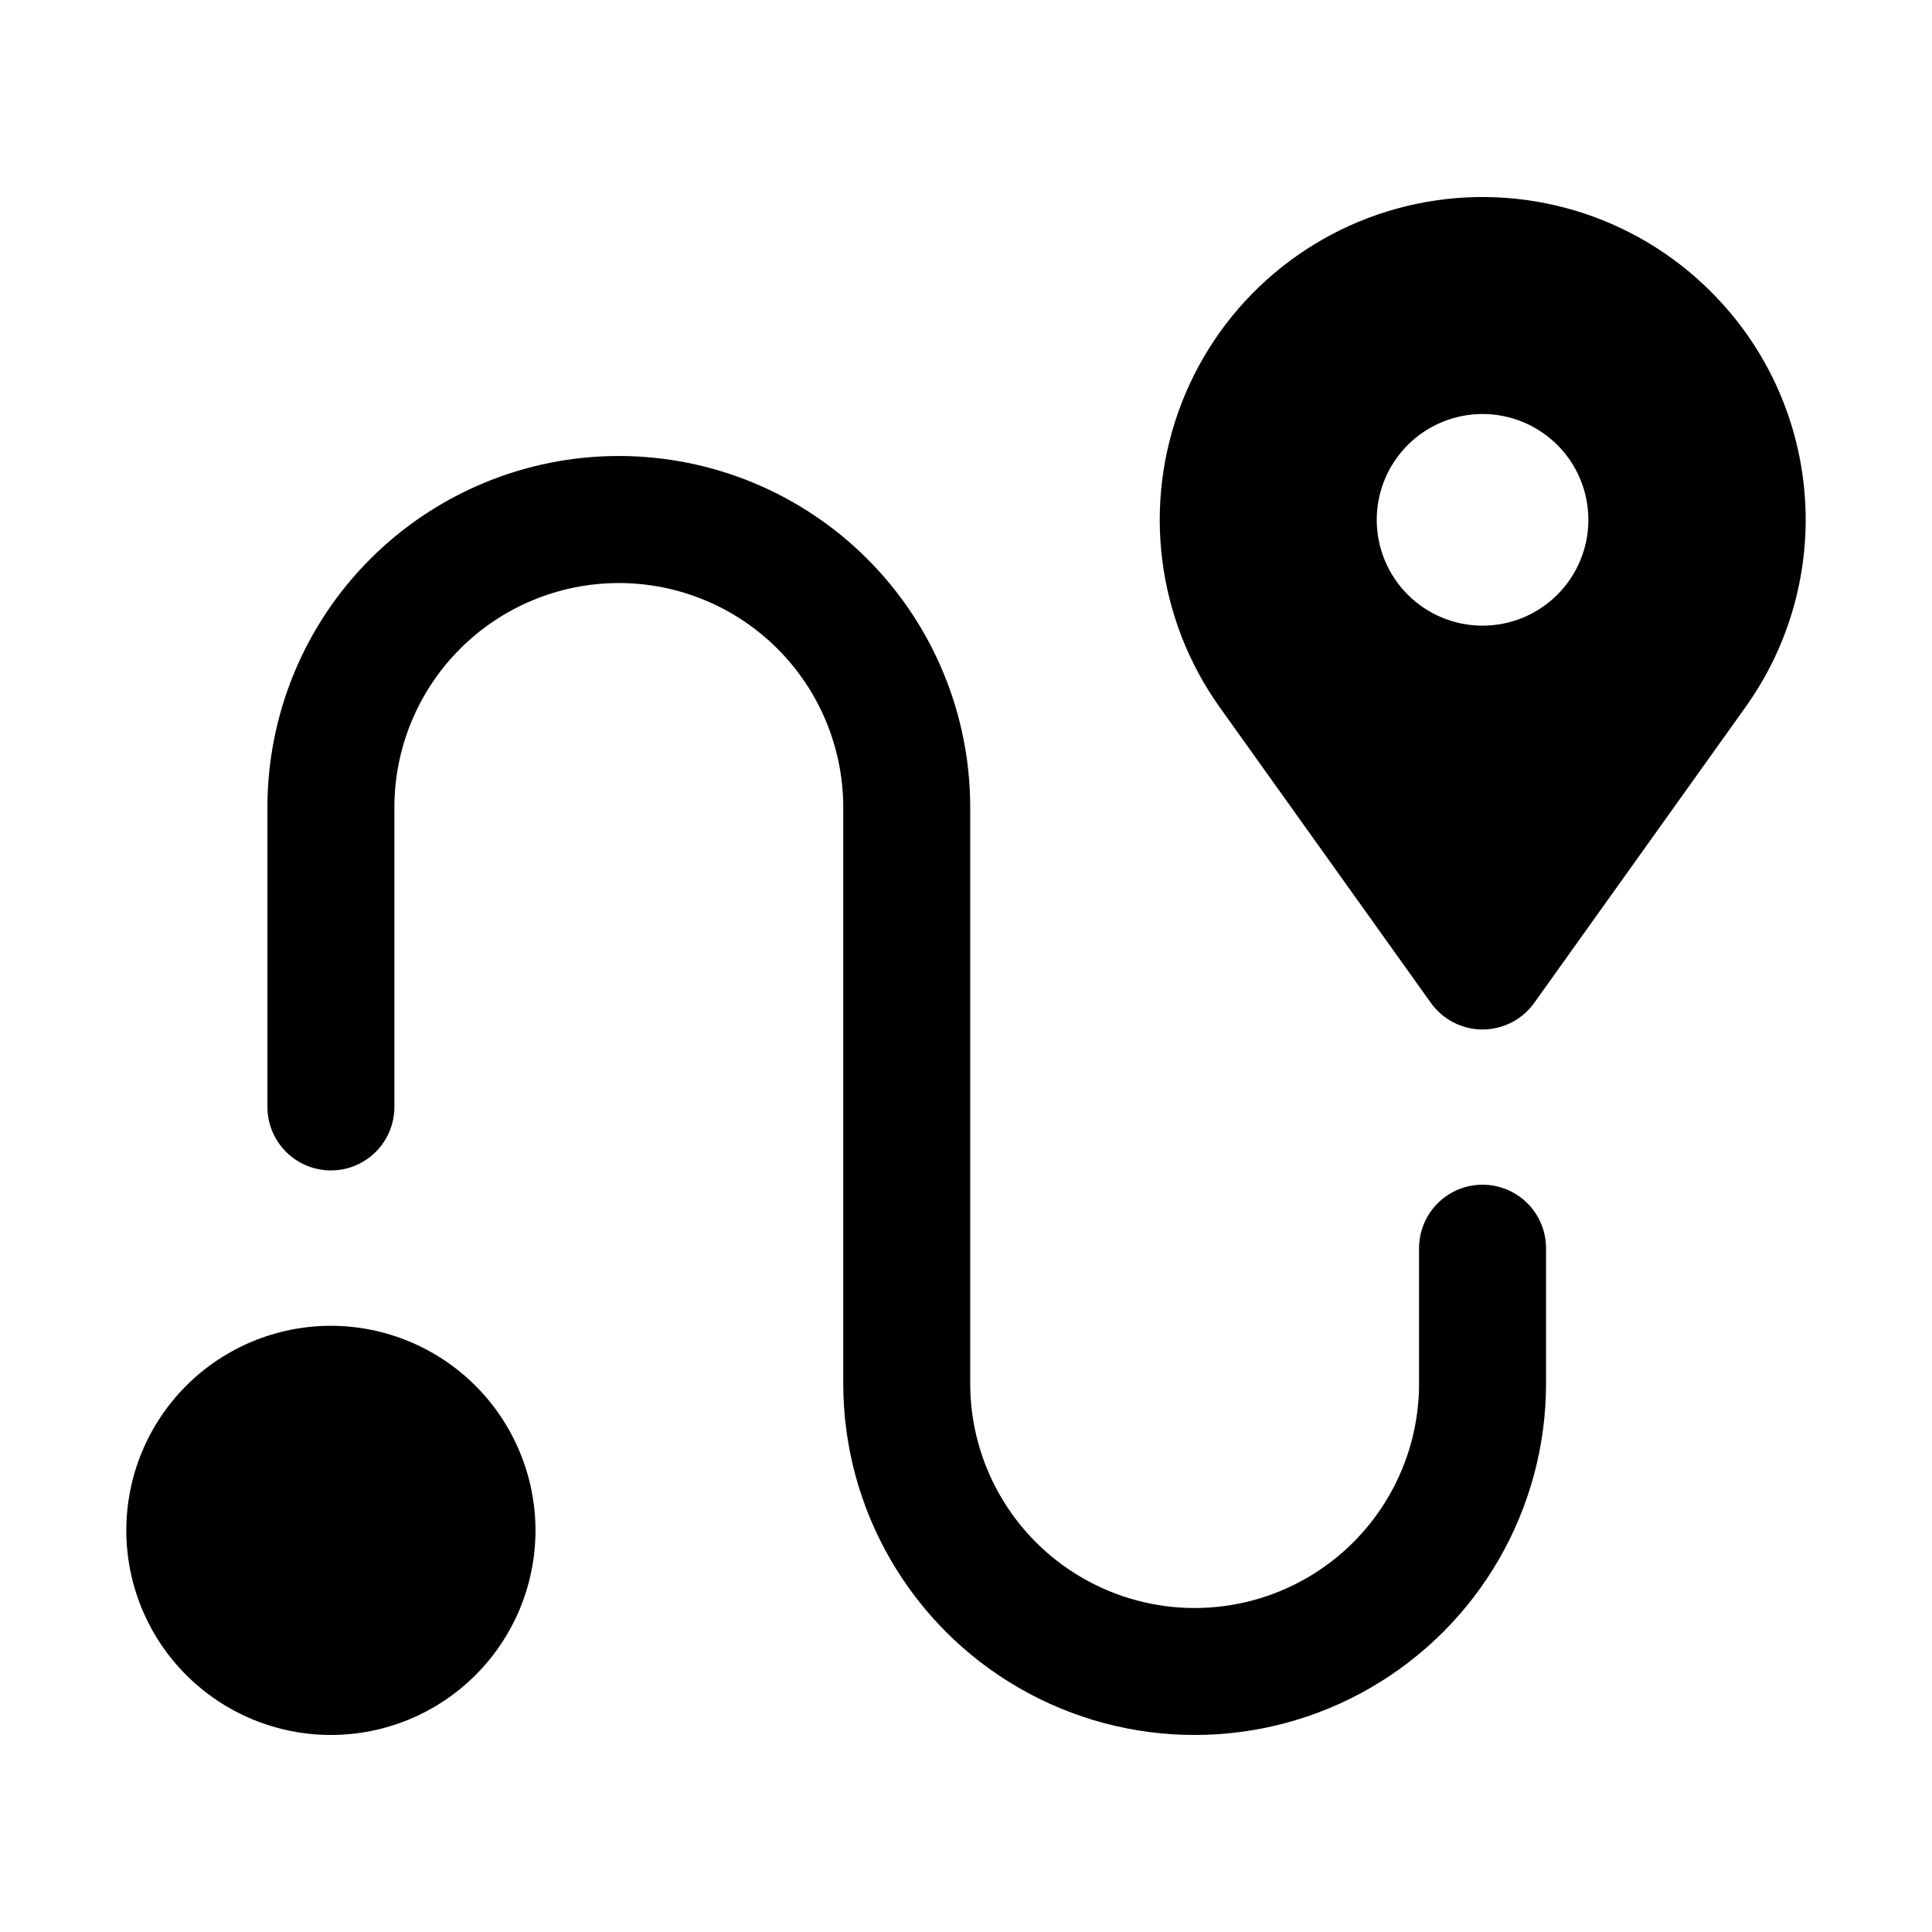
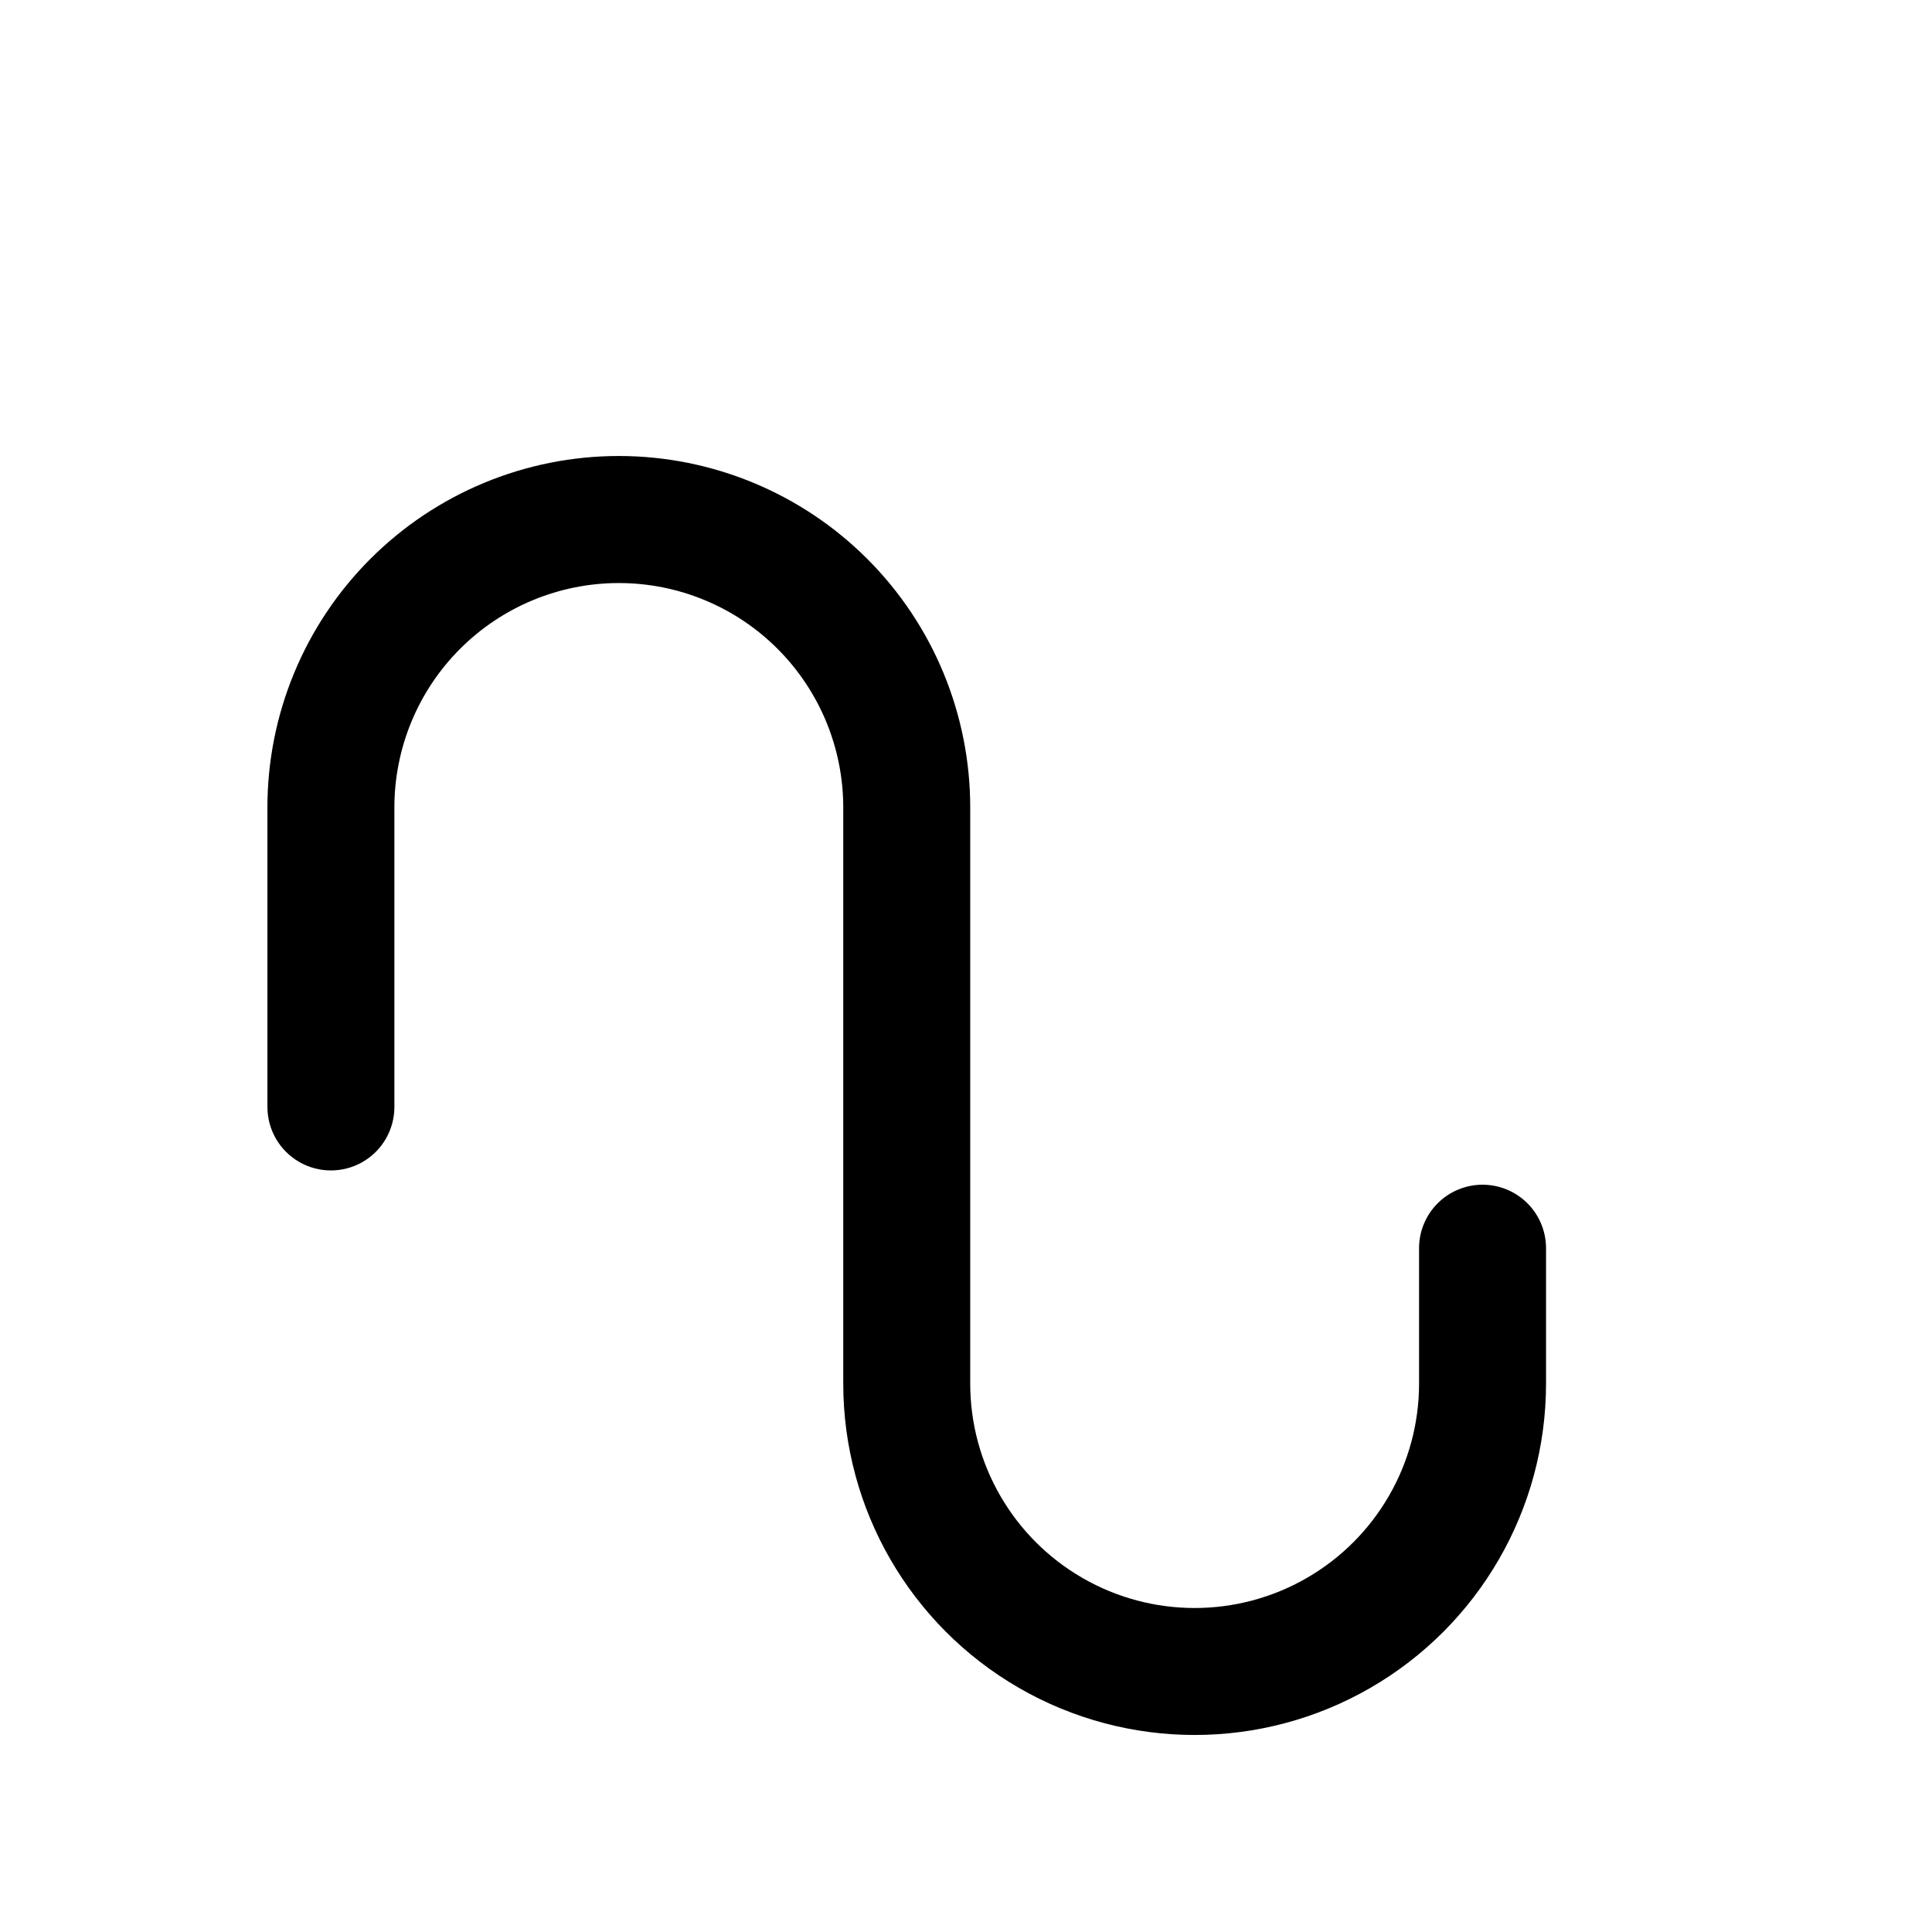
<svg xmlns="http://www.w3.org/2000/svg" fill="#000000" width="800px" height="800px" version="1.1" viewBox="144 144 512 512">
  <g>
-     <path d="m597.38 221.27c-20.426-20.426-49.781-29.164-78.051-23.234-28.27 5.93-51.641 25.727-62.137 52.637-10.496 26.914-6.707 57.305 10.082 80.809l55.926 78.293c3.156 4.422 8.258 7.047 13.691 7.047s10.535-2.625 13.695-7.047l55.926-78.289-0.004-0.004c11.82-16.457 17.395-36.59 15.723-56.785-1.672-20.195-10.48-39.137-24.852-53.426zm-60.488 88.535c-7.438 0-14.57-2.953-19.828-8.215-5.262-5.258-8.215-12.391-8.215-19.828s2.953-14.57 8.215-19.832c5.258-5.258 12.391-8.211 19.828-8.211s14.57 2.953 19.832 8.211c5.258 5.262 8.211 12.395 8.211 19.832s-2.953 14.57-8.211 19.828c-5.262 5.262-12.395 8.215-19.832 8.215z" />
    <path d="m536.89 457.96c-4.461 0-8.742 1.773-11.898 4.93-3.152 3.152-4.926 7.434-4.926 11.895v35.879c0 21.246-11.336 40.883-29.738 51.508-18.402 10.621-41.074 10.621-59.473 0-18.402-10.625-29.738-30.262-29.738-51.508v-152.6c0.023-24.715-9.773-48.426-27.242-65.91-17.469-17.484-41.168-27.309-65.883-27.309-24.715 0-48.414 9.824-65.883 27.309-17.465 17.484-27.266 41.195-27.242 65.91v79.332c0.016 6 3.227 11.539 8.426 14.535 5.199 2.996 11.602 2.996 16.801 0 5.199-2.996 8.41-8.535 8.422-14.535v-79.332c-0.02-15.785 6.238-30.934 17.395-42.102 11.156-11.172 26.297-17.449 42.082-17.449 15.789 0 30.926 6.277 42.082 17.449 11.156 11.168 17.414 26.316 17.395 42.102v152.6c0 33.27 17.746 64.012 46.562 80.648 28.812 16.633 64.309 16.633 93.121 0 28.812-16.637 46.562-47.379 46.562-80.648v-35.879c0-4.461-1.77-8.742-4.926-11.895-3.156-3.156-7.438-4.93-11.898-4.93z" />
-     <path d="m231.69 495.35c-14.379 0-28.168 5.711-38.336 15.879s-15.879 23.957-15.879 38.336 5.711 28.172 15.879 38.336c10.168 10.168 23.957 15.883 38.336 15.883s28.172-5.715 38.34-15.883c10.164-10.164 15.879-23.957 15.879-38.336-0.016-14.375-5.734-28.156-15.898-38.32-10.164-10.164-23.945-15.879-38.32-15.895z" />
  </g>
</svg>